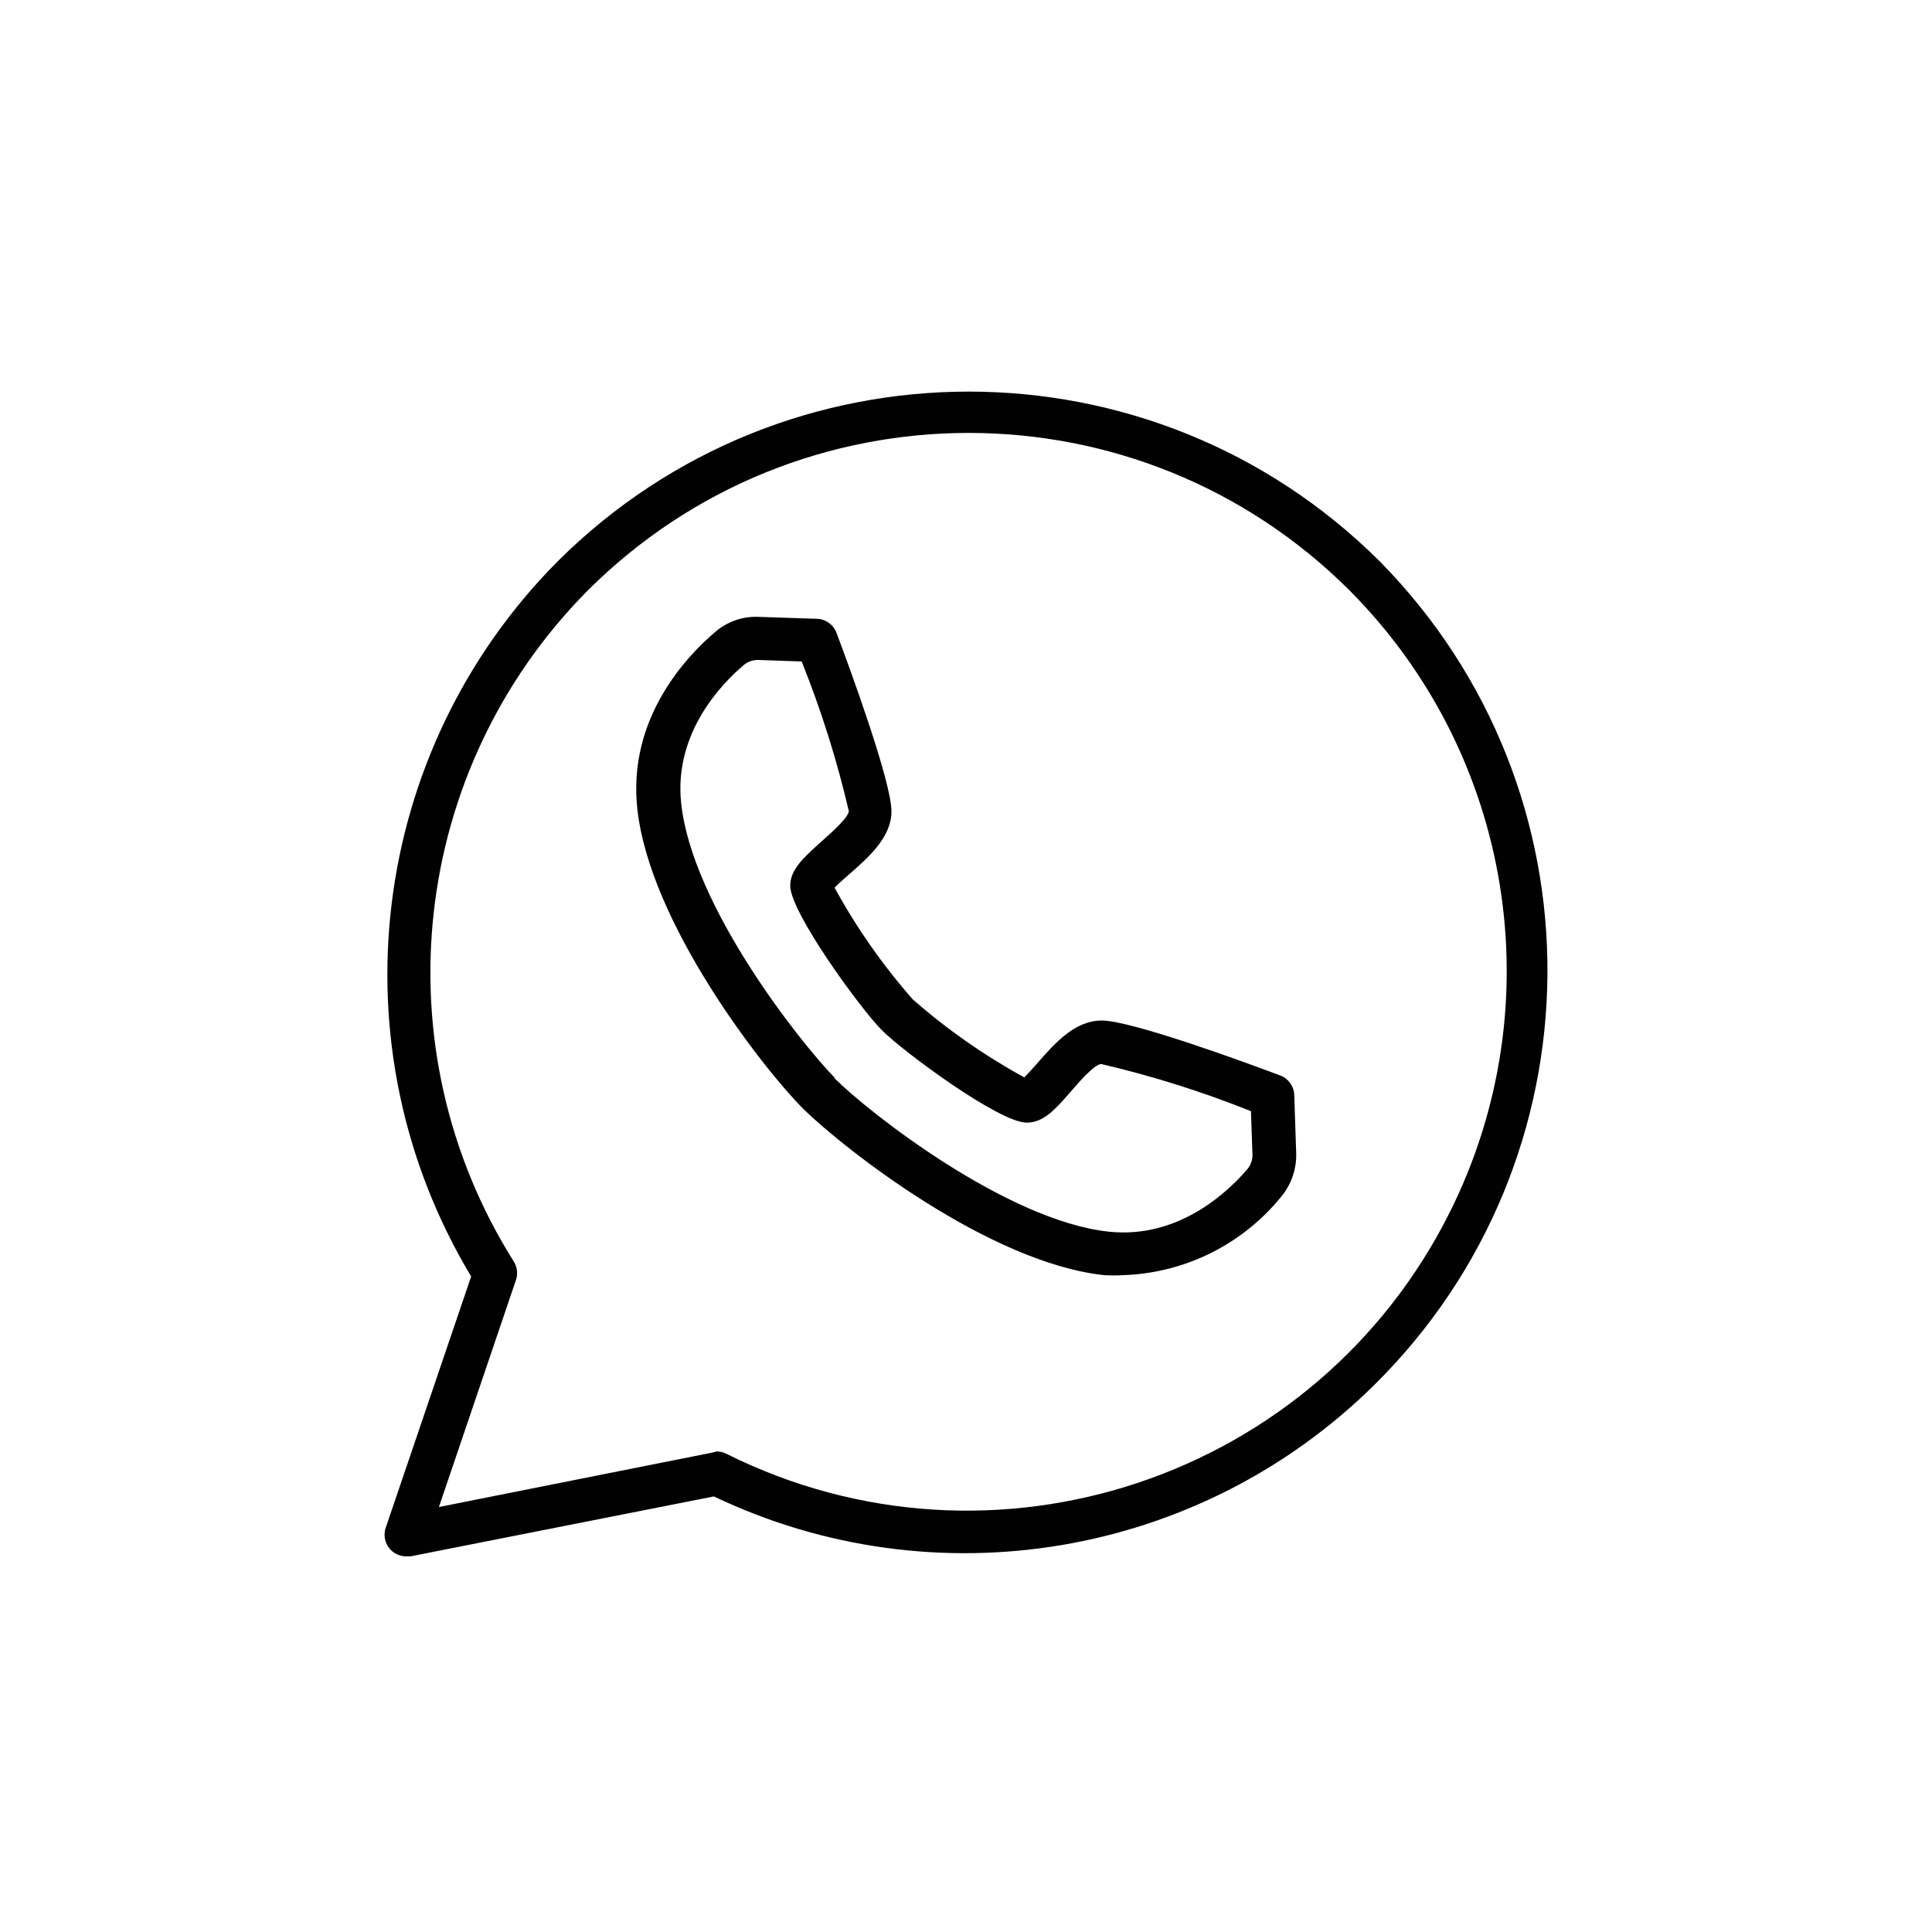
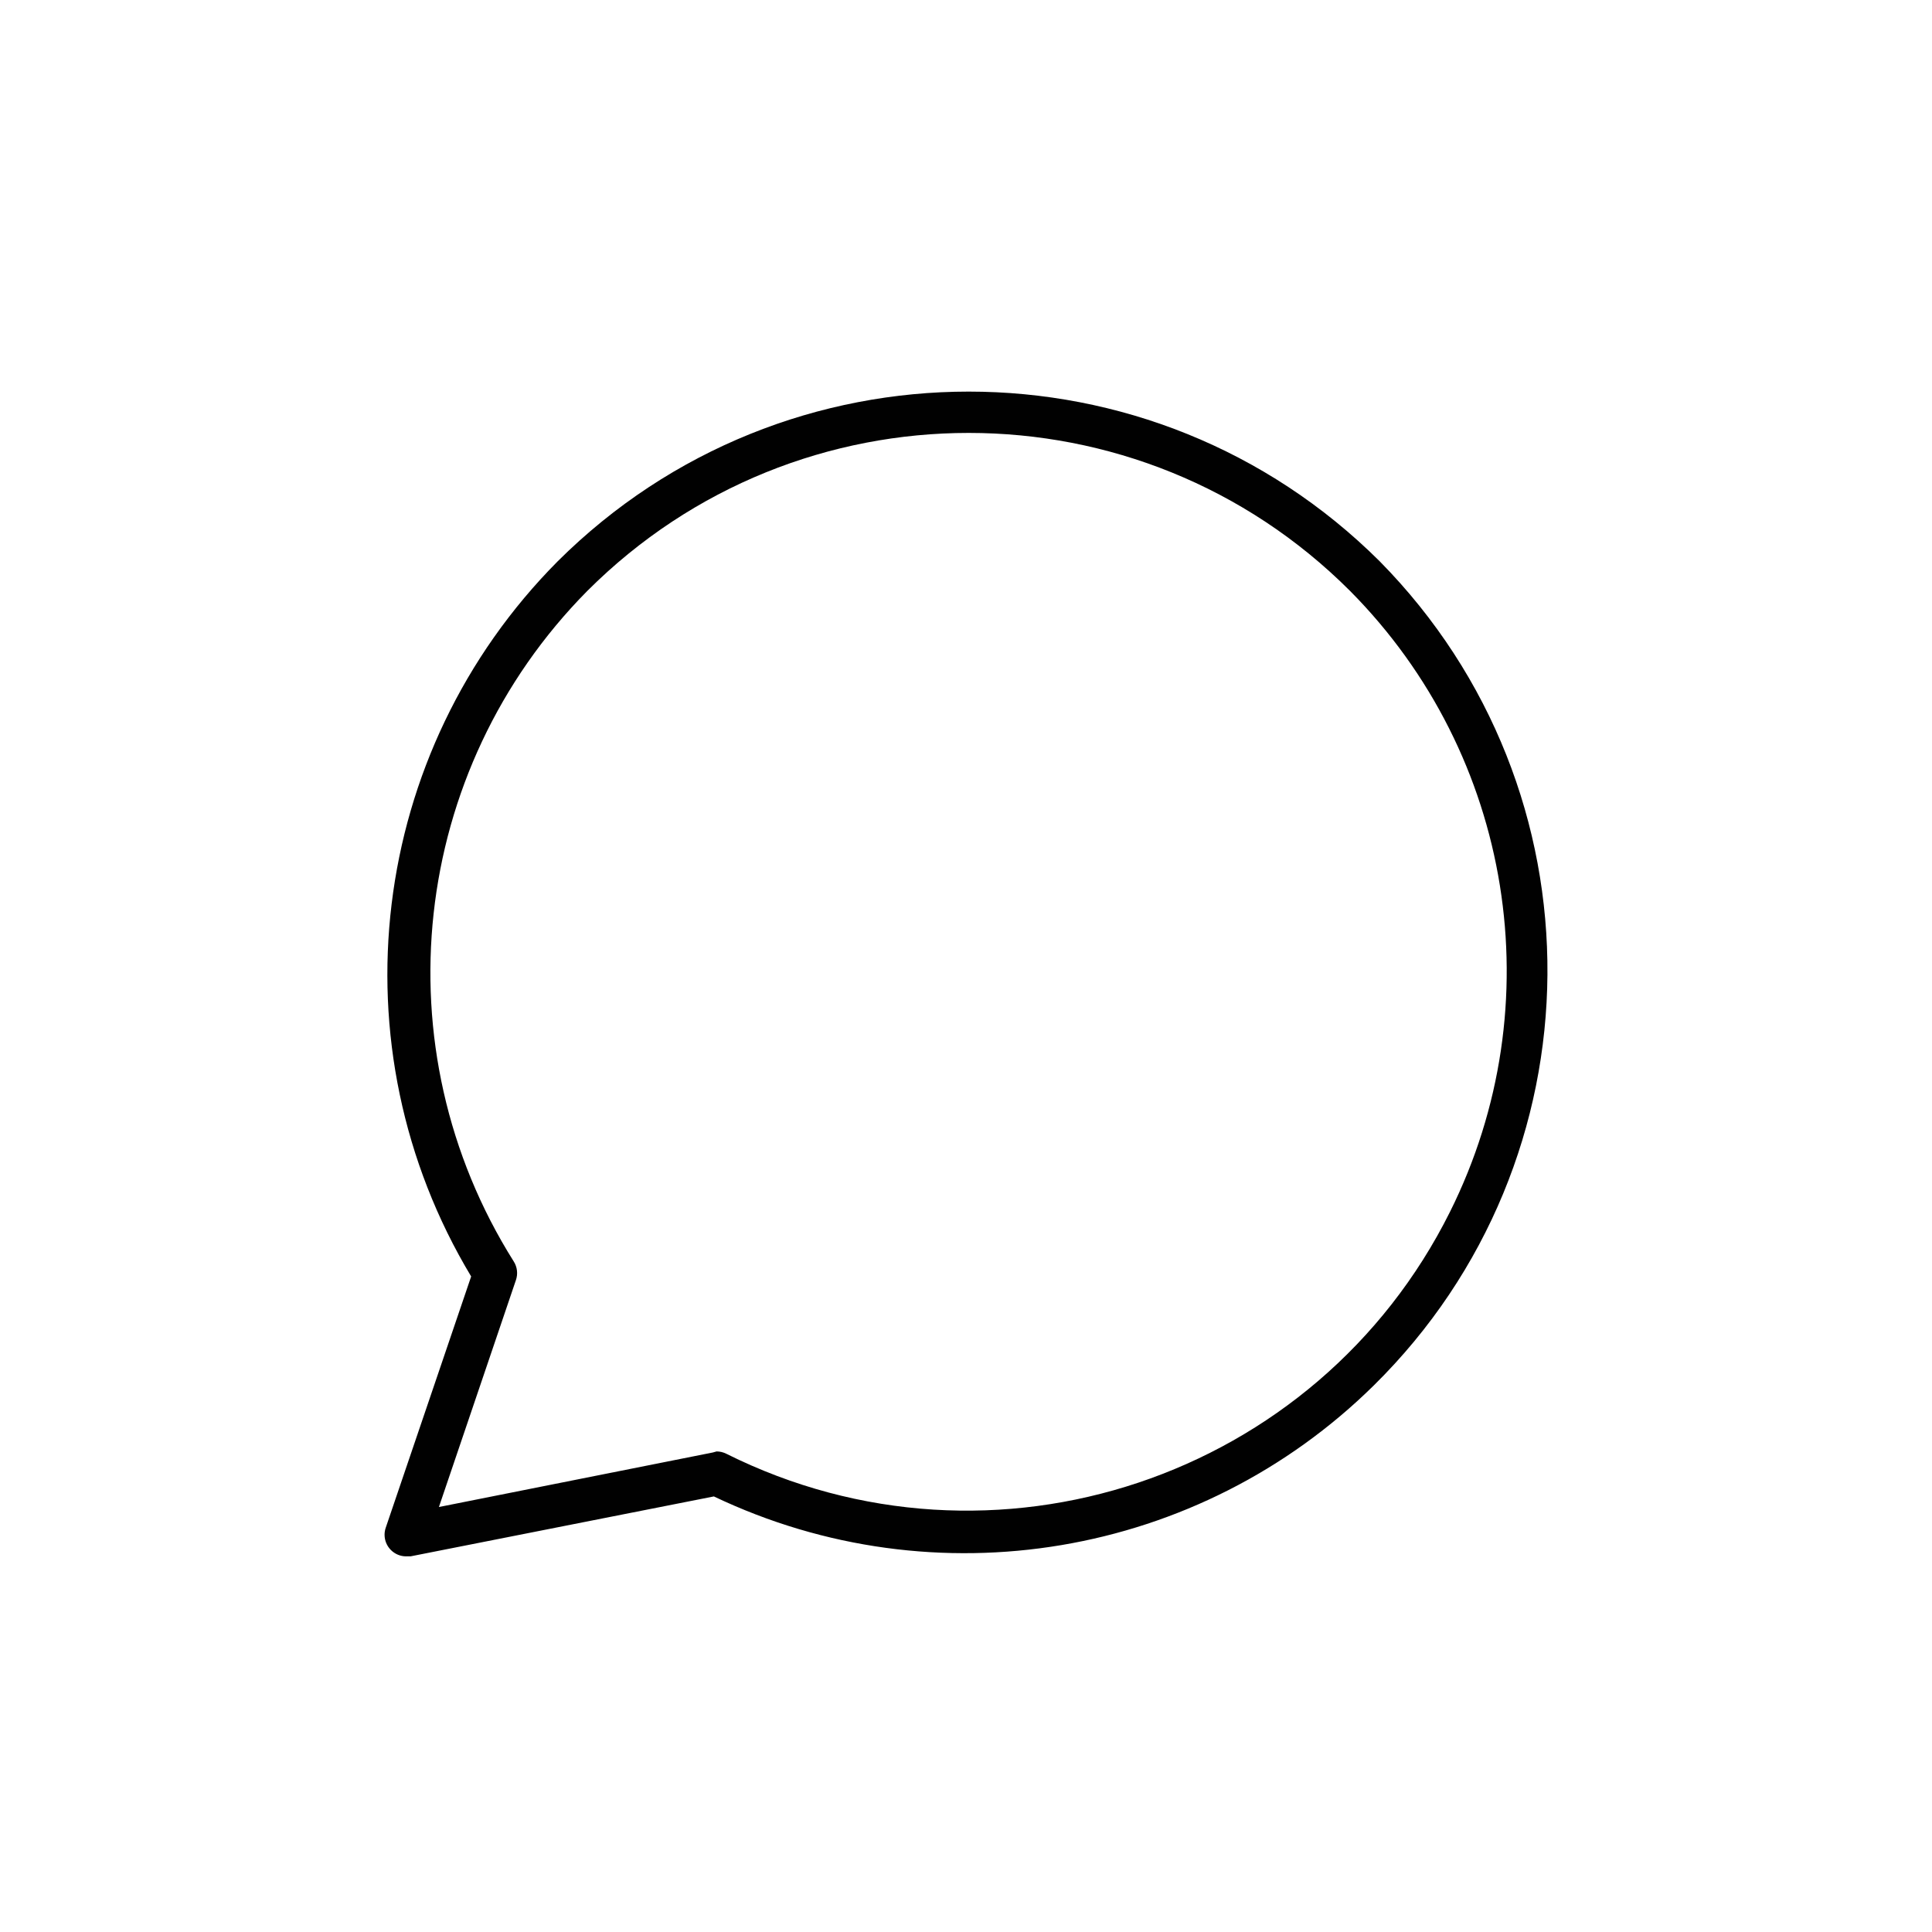
<svg xmlns="http://www.w3.org/2000/svg" id="Camada_1" data-name="Camada 1" viewBox="0 0 1000 1000">
  <defs>
    <style>
      .cls-1 {
        fill: #010101;
      }
    </style>
  </defs>
  <path class="cls-1" d="M210.28,805.57c-6.18.02-11.21-4.98-11.23-11.17,0-1.23.2-2.45.59-3.61l44.23-130.1c-71.58-119.09-53.13-271.58,44.79-370.16,117.64-117.12,307.83-117.12,425.47,0h0c116.95,118.63,115.59,309.61-3.05,426.56-90.42,89.14-226.98,112.11-341.58,57.46l-156.98,31.01h-2.24ZM370.95,751.26c1.75.01,3.48.43,5.04,1.23,138.01,68.84,305.68,12.76,374.52-125.24,53.44-107.14,32.63-236.43-51.73-321.39h0c-109-109.02-285.73-109.04-394.75-.04-.01.01-.03.03-.04.04-91.82,92.79-107.6,236.61-38.07,347.09,1.82,2.87,2.23,6.42,1.12,9.63l-39.86,117.45,141.75-28.22,2.02-.56Z" />
-   <path class="cls-1" d="M581.67,660.01c-3.43.19-6.87.19-10.3,0-59.45-6.49-134.36-65.28-155.52-85.99h0c-20.71-20.71-79.61-96.07-85.99-155.52-5.15-47.47,26.54-79.72,40.42-91.48,6.21-5.33,14.22-8.1,22.39-7.73l30.23,1.01c4.52.17,8.5,3.04,10.08,7.28,6.72,17.8,28.44,77.03,28.44,92.37,0,13.44-11.87,23.85-22.39,33.03-2.24,1.9-5.26,4.59-7.05,6.49,11.32,20.68,24.87,40.05,40.42,57.77,17.72,15.55,37.1,29.1,57.77,40.42,1.9-1.9,4.59-4.93,6.49-7.05,9.18-10.52,19.59-22.39,33.59-22.39,15.34,0,74.57,21.72,92.37,28.44,4.24,1.58,7.11,5.56,7.28,10.08l1.01,30.23c.23,8.15-2.52,16.11-7.73,22.39-20.02,24.69-49.74,39.52-81.51,40.64ZM431.74,557.9c18.47,18.47,89.57,73.9,142.08,79.61,36.84,3.92,62.59-21.5,71.99-32.58,1.68-2.09,2.55-4.71,2.46-7.39l-.78-22.39c-25.17-10.09-51.07-18.25-77.48-24.41-3.58,0-12.43,10.41-16.23,14.78-7.61,8.73-13.66,15.56-22.39,15.56-14.22,0-63.82-36.72-74.9-47.81-11.08-11.08-47.47-61.02-47.47-74.79,0-8.4,6.83-14.44,15.56-22.39,4.25-3.81,14.44-12.54,14.78-16.23-6.16-26.41-14.32-52.31-24.41-77.48l-22.39-.78c-2.68-.09-5.3.78-7.39,2.46-11.2,9.41-36.61,35.16-32.58,71.88,5.71,52.85,61.13,123.16,79.61,142.08l-.45-.11Z" />
</svg>